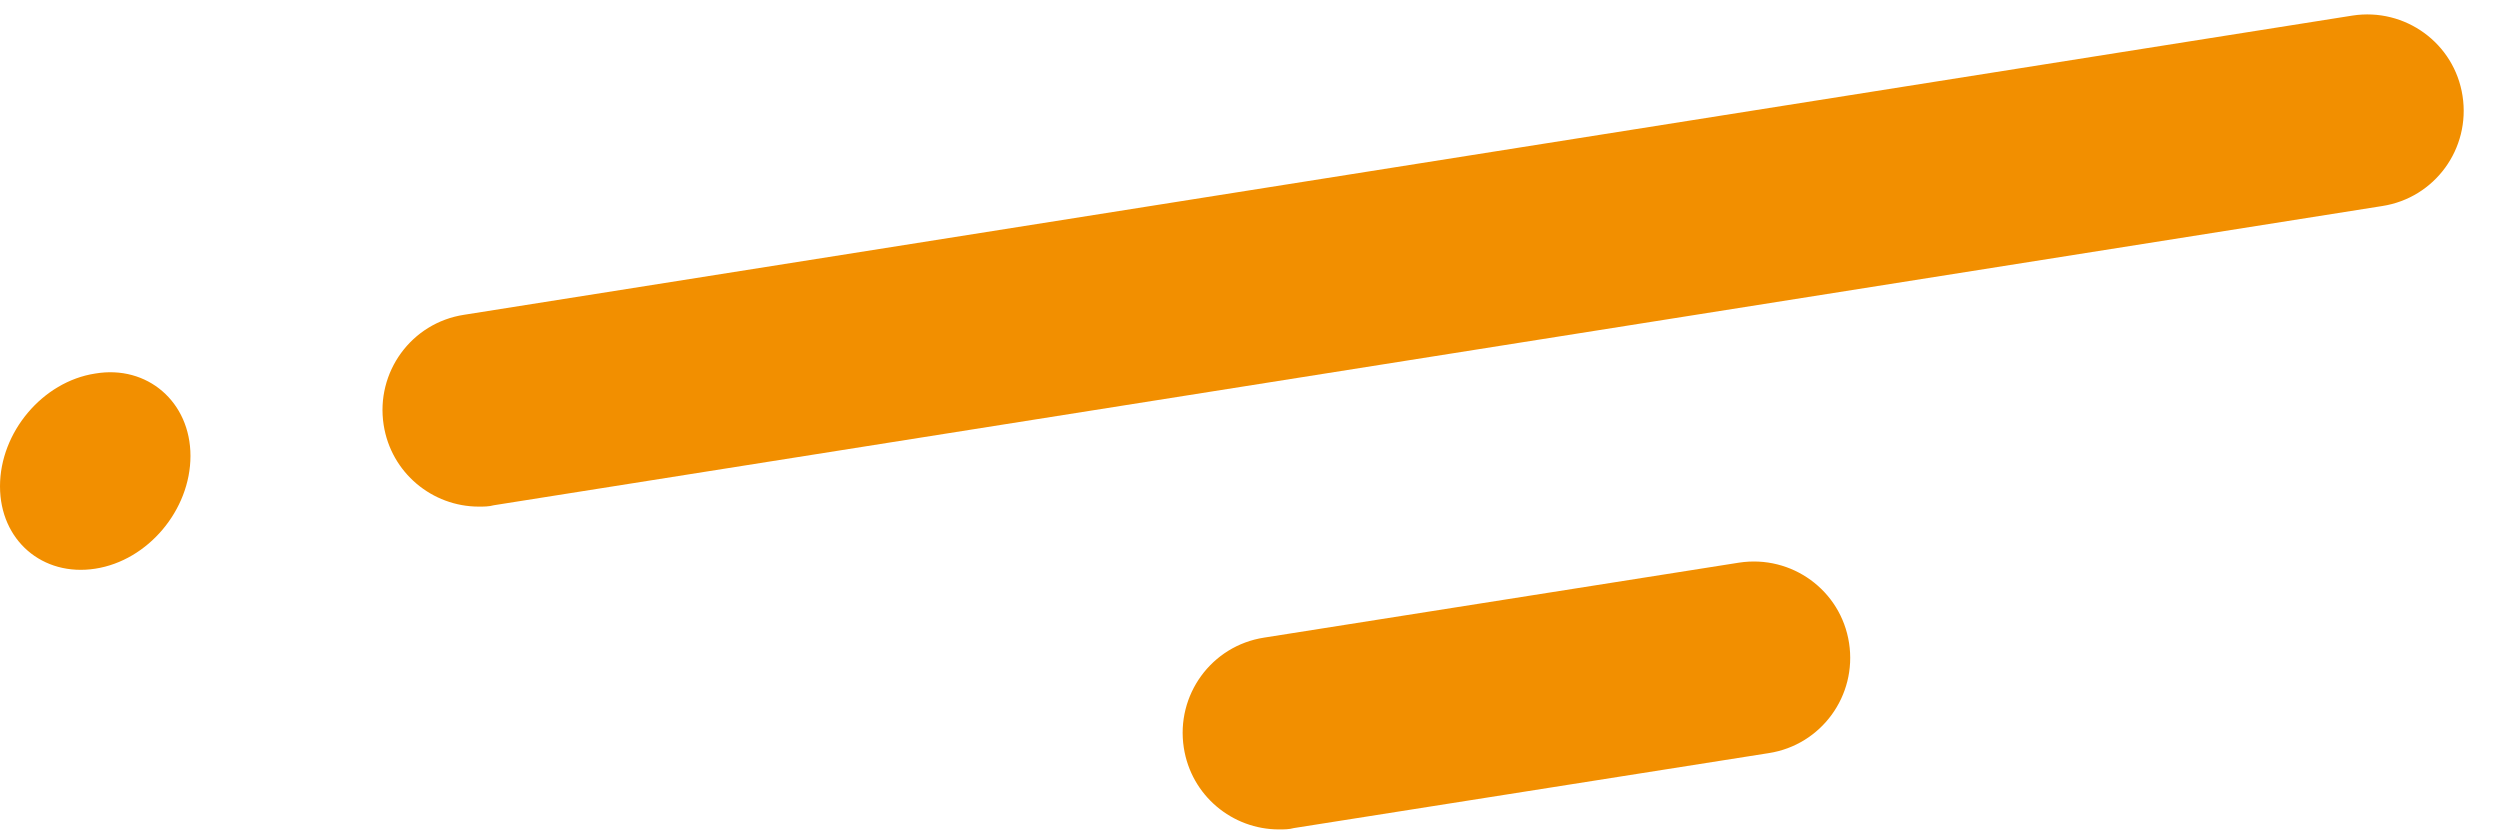
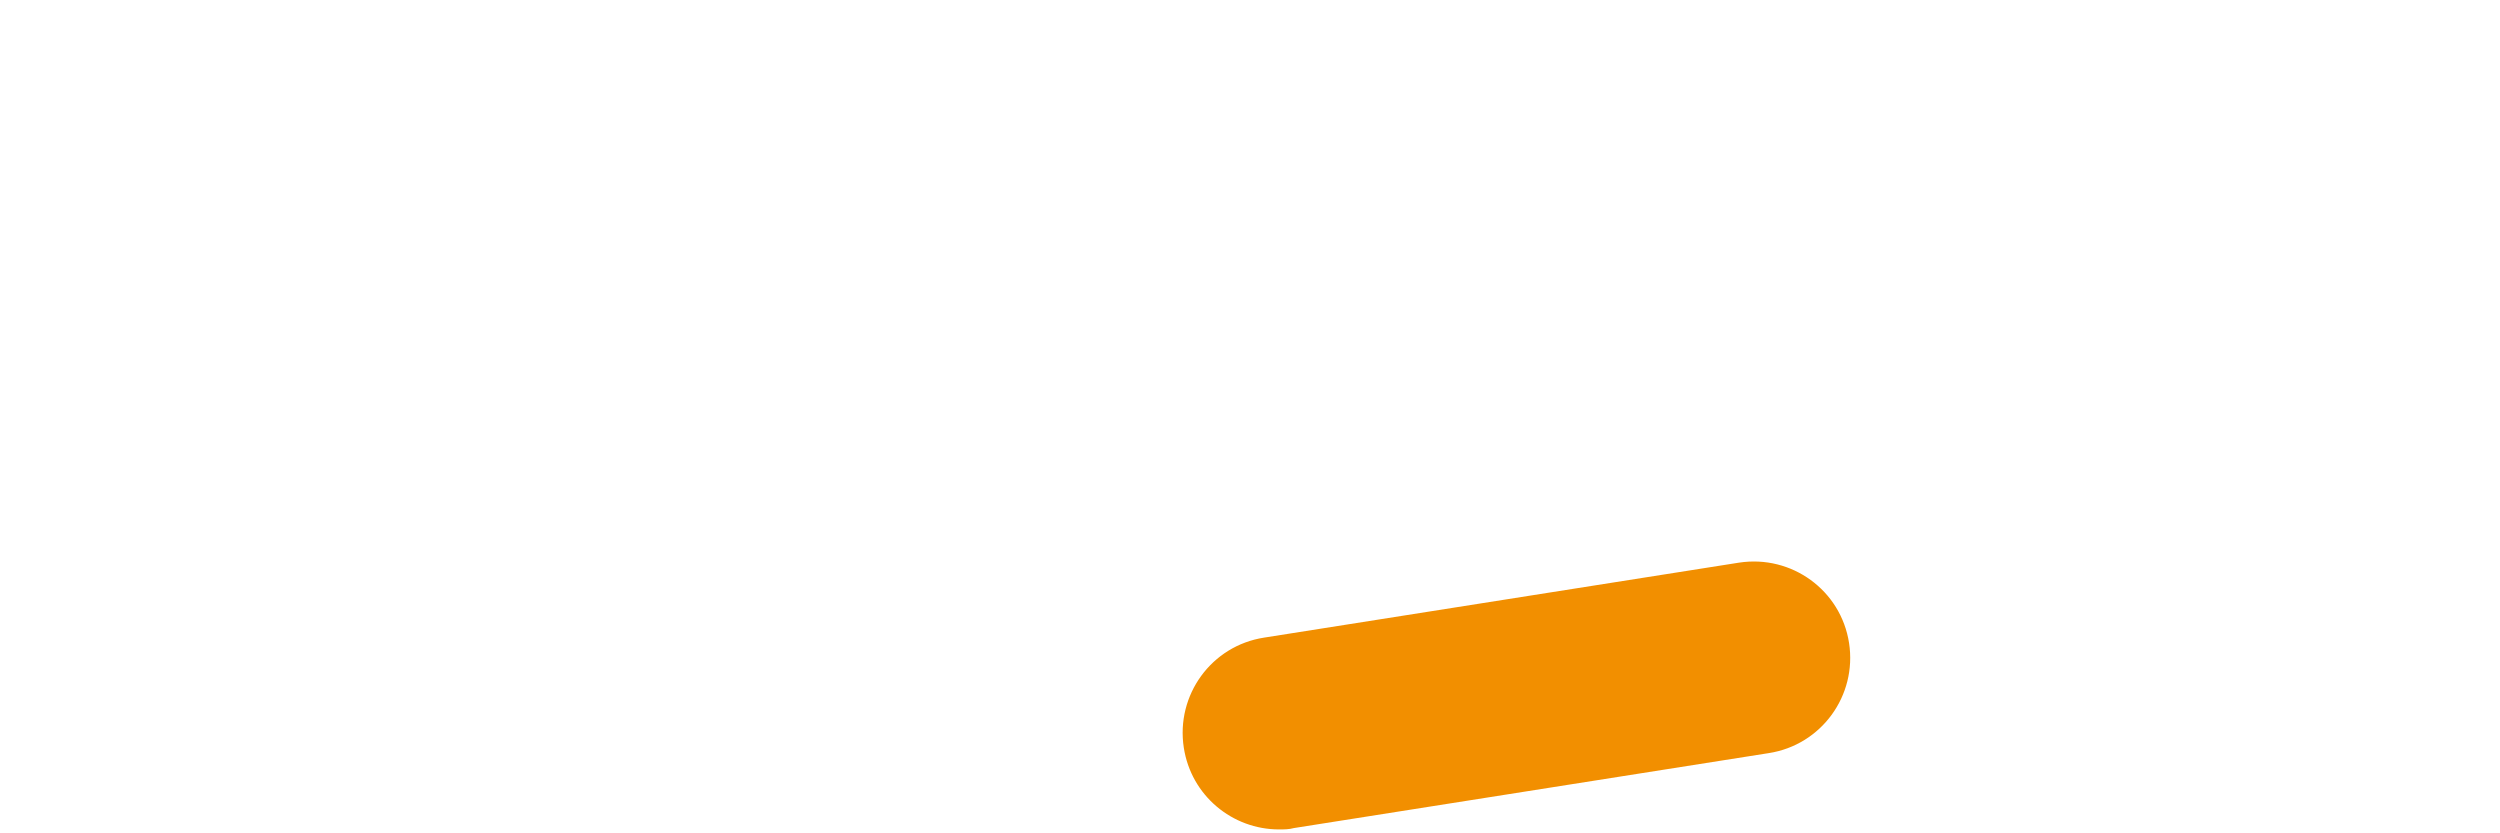
<svg xmlns="http://www.w3.org/2000/svg" width="48" height="16" viewBox="0 0 48 16" fill="none">
-   <path d="M9.194 9.727C8.3 9.727 7.508 9.078 7.366 8.157C7.21 7.146 7.898 6.199 8.909 6.044L45.167 0.299C46.179 0.143 47.126 0.831 47.281 1.842C47.437 2.854 46.75 3.8 45.738 3.956L9.48 9.701C9.389 9.727 9.285 9.727 9.194 9.727Z" fill="#F28F00" />
-   <path d="M3.657 8.754C3.657 9.791 2.84 10.764 1.828 10.919C0.817 11.075 0 10.375 0 9.337C0 8.3 0.817 7.327 1.828 7.172C2.827 7.003 3.657 7.716 3.657 8.754Z" fill="#F28F00" />
  <path d="M24.557 15.925C23.662 15.925 22.871 15.277 22.729 14.356C22.573 13.344 23.26 12.398 24.272 12.242L33.388 10.803C34.4 10.647 35.346 11.334 35.502 12.346C35.658 13.357 34.97 14.304 33.959 14.46L24.842 15.899C24.752 15.925 24.648 15.925 24.557 15.925Z" fill="#F28F00" />
</svg>